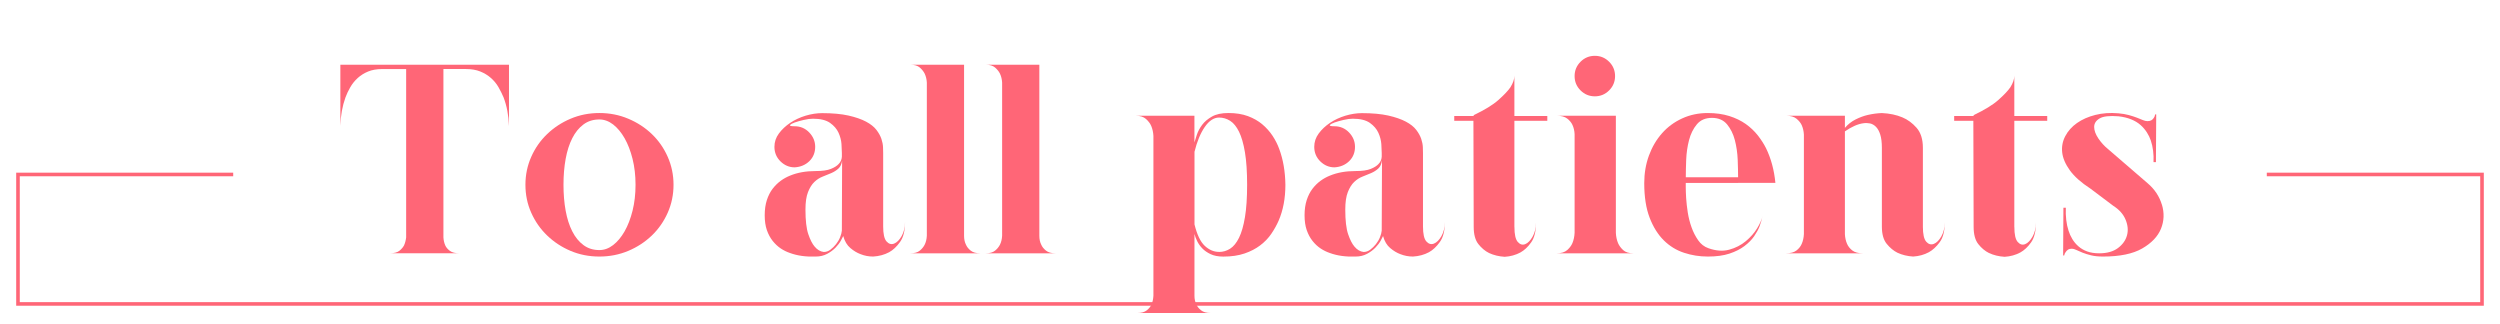
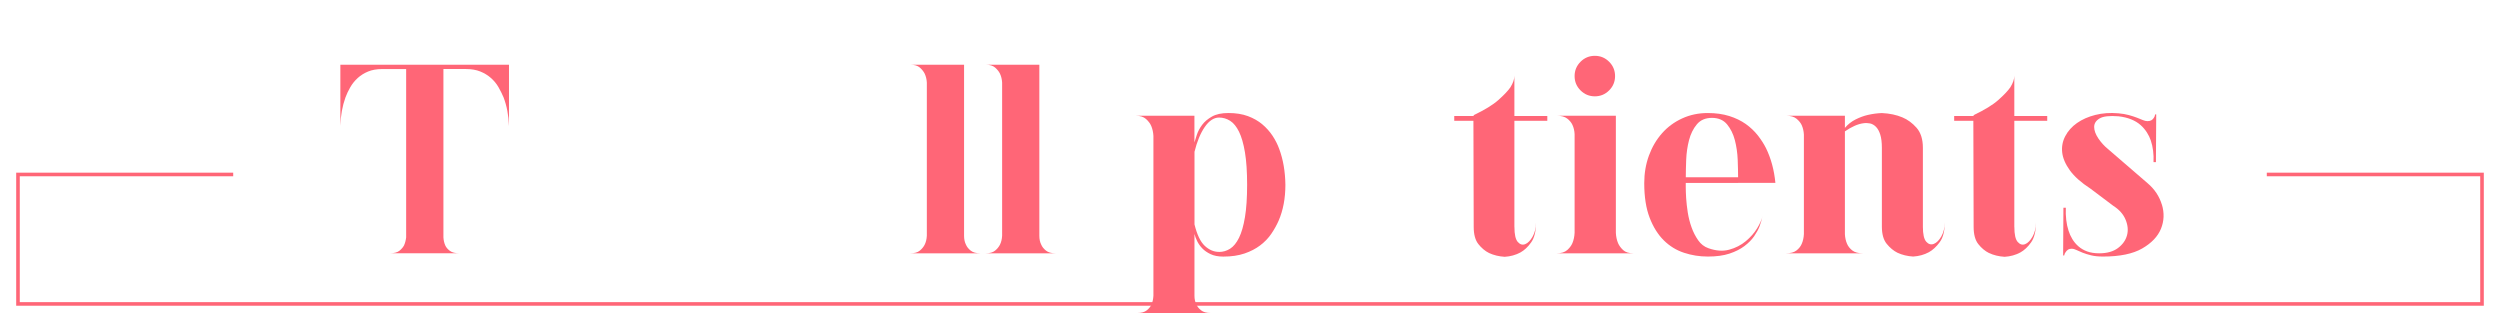
<svg xmlns="http://www.w3.org/2000/svg" viewBox="0 0 695 90">
  <defs>
    <style>.e,.f{fill:none;}.g{fill:#f67;}.f{stroke:#f67;stroke-miterlimit:10;}.h{clip-path:url(#d);}</style>
    <clipPath id="d">
      <polygon class="e" points="630.17 0 630.17 78.5 64.83 78.5 64.83 0 0 0 0 90 695 90 695 0 630.17 0" />
    </clipPath>
  </defs>
  <g id="a" />
  <g id="b">
    <g id="c">
      <g>
        <path class="g" d="M141.49,34.95c-.1-2.9-.6-5.52-1.5-7.88-.4-.95-.88-1.9-1.42-2.85-.55-.95-1.25-1.8-2.1-2.55-.85-.75-1.84-1.35-2.96-1.8-1.12-.45-2.44-.68-3.94-.68h-6.3v46.8c.05,.85,.23,1.6,.52,2.25,.25,.55,.68,1.05,1.28,1.5,.6,.45,1.47,.67,2.62,.67h-19.28c1.15,0,2.01-.23,2.59-.67,.57-.45,1.01-.95,1.31-1.5,.3-.65,.5-1.4,.6-2.25V19.2h-6.75c-1.45,0-2.73,.23-3.82,.68-1.1,.45-2.06,1.05-2.89,1.8-.82,.75-1.51,1.6-2.06,2.55-.55,.95-1,1.9-1.35,2.85-.85,2.35-1.33,4.98-1.42,7.88V18h46.88v16.95Z" />
-         <path class="g" d="M166.62,31.42c2.85,0,5.52,.52,8.03,1.58,2.5,1.05,4.69,2.47,6.56,4.27,1.88,1.8,3.35,3.91,4.42,6.34,1.07,2.43,1.61,5.01,1.61,7.76s-.54,5.34-1.61,7.76c-1.08,2.43-2.55,4.54-4.42,6.34-1.88,1.8-4.06,3.23-6.56,4.28-2.5,1.05-5.18,1.57-8.03,1.57s-5.51-.52-7.99-1.57c-2.48-1.05-4.65-2.48-6.52-4.28-1.88-1.8-3.35-3.91-4.43-6.34-1.08-2.42-1.61-5.01-1.61-7.76s.54-5.34,1.61-7.76c1.07-2.42,2.55-4.54,4.43-6.34,1.88-1.8,4.05-3.23,6.52-4.27,2.48-1.05,5.14-1.58,7.99-1.58Zm0,38.1c1.35,0,2.62-.46,3.83-1.39,1.2-.92,2.26-2.2,3.19-3.82,.92-1.62,1.66-3.54,2.21-5.74,.55-2.2,.83-4.6,.83-7.2s-.28-5-.83-7.2c-.55-2.2-1.29-4.11-2.21-5.74-.93-1.62-1.99-2.9-3.19-3.83-1.2-.92-2.48-1.39-3.83-1.39-1.7,0-3.18,.46-4.42,1.39-1.25,.93-2.29,2.2-3.11,3.83-.83,1.62-1.44,3.54-1.84,5.74-.4,2.2-.6,4.6-.6,7.2s.2,5,.6,7.2c.4,2.2,1.01,4.11,1.84,5.74,.82,1.62,1.86,2.9,3.11,3.82,1.25,.93,2.72,1.39,4.42,1.39Z" />
-         <path class="g" d="M245.52,62.92c0,2.1,.31,3.5,.94,4.2,.62,.7,1.32,.9,2.1,.6,.77-.3,1.47-1,2.1-2.1,.62-1.1,.94-2.4,.94-3.9,0,2.4-.46,4.25-1.39,5.55-.93,1.3-1.94,2.25-3.04,2.85-1.3,.7-2.78,1.1-4.43,1.2-1.25,0-2.43-.23-3.52-.67-.95-.35-1.89-.91-2.81-1.69-.93-.77-1.59-1.89-1.99-3.34-.1,.25-.33,.69-.68,1.31-.35,.63-.84,1.26-1.46,1.91-.63,.65-1.4,1.23-2.33,1.73-.93,.5-1.99,.75-3.19,.75-2.7,.1-5.08-.23-7.12-.98-.9-.3-1.76-.72-2.59-1.27-.82-.55-1.57-1.25-2.25-2.1-.67-.85-1.21-1.85-1.61-3-.4-1.15-.6-2.52-.6-4.12s.2-3.01,.6-4.24c.4-1.22,.94-2.27,1.61-3.15,.68-.87,1.43-1.61,2.25-2.21,.83-.6,1.69-1.07,2.59-1.43,2.05-.85,4.43-1.27,7.12-1.27,1.85,0,3.26-.2,4.24-.6,.98-.4,1.69-.85,2.14-1.35,.55-.55,.85-1.22,.9-2.02v-1.05c0-.6-.04-1.43-.11-2.48-.07-1.05-.35-2.1-.82-3.15-.48-1.05-1.26-1.96-2.36-2.74-1.1-.77-2.68-1.16-4.73-1.16-.75,0-1.61,.11-2.59,.34s-1.81,.46-2.51,.71c-.7,.25-1.12,.49-1.28,.71-.15,.23,.27,.34,1.28,.34,1.6,0,2.95,.58,4.05,1.73,1.1,1.15,1.65,2.48,1.65,3.98,0,1.6-.54,2.92-1.61,3.98-1.08,1.05-2.44,1.63-4.09,1.73-1.5,0-2.81-.55-3.94-1.65-1.12-1.1-1.69-2.45-1.69-4.05,0-1.35,.41-2.59,1.24-3.71s1.88-2.11,3.15-2.96c1.27-.85,2.7-1.51,4.27-1.99,1.58-.47,3.11-.71,4.61-.71,2.9,0,5.34,.23,7.31,.67,1.97,.45,3.6,1.01,4.88,1.69,1.27,.68,2.24,1.44,2.89,2.29,.65,.85,1.11,1.69,1.39,2.51,.27,.82,.42,1.59,.45,2.29,.02,.7,.04,1.25,.04,1.65v20.4Zm-11.4-18.3c-.15,1-.5,1.75-1.05,2.25-.55,.5-1.2,.91-1.95,1.24-.75,.33-1.55,.65-2.4,.98-.85,.33-1.63,.82-2.33,1.5-.7,.67-1.29,1.61-1.76,2.81-.48,1.2-.71,2.83-.71,4.88,0,3,.26,5.28,.79,6.82,.53,1.55,1.11,2.7,1.76,3.45,.75,.9,1.6,1.4,2.55,1.5,.65,0,1.26-.21,1.84-.64,.57-.42,1.1-.94,1.57-1.54,.47-.6,.85-1.24,1.12-1.91,.27-.68,.44-1.29,.49-1.84l.07-19.5Z" />
        <path class="g" d="M268.54,68.02c.25,.6,.69,1.15,1.31,1.65,.62,.5,1.51,.75,2.66,.75h-19.42c1.15,0,2.02-.25,2.62-.75,.6-.5,1.05-1.05,1.35-1.65,.35-.7,.55-1.52,.6-2.48V22.95c-.05-.9-.25-1.73-.6-2.48-.3-.6-.75-1.16-1.35-1.69-.6-.52-1.48-.79-2.62-.79h14.92v47.55c0,.95,.17,1.78,.53,2.48Z" />
        <path class="g" d="M289.47,68.02c.25,.6,.69,1.15,1.31,1.65,.62,.5,1.51,.75,2.66,.75h-19.42c1.15,0,2.02-.25,2.62-.75,.6-.5,1.05-1.05,1.35-1.65,.35-.7,.55-1.52,.6-2.48V22.95c-.05-.9-.25-1.73-.6-2.48-.3-.6-.75-1.16-1.35-1.69-.6-.52-1.48-.79-2.62-.79h14.92v47.55c0,.95,.17,1.78,.53,2.48Z" />
        <path class="g" d="M341.52,31.42c2.05,0,3.85,.29,5.4,.86,1.55,.58,2.89,1.34,4.01,2.29,1.12,.95,2.07,2.01,2.85,3.19,.77,1.18,1.39,2.39,1.84,3.64,1.1,2.95,1.67,6.28,1.72,9.98,0,3.75-.63,7.08-1.88,9.97-.55,1.25-1.24,2.48-2.06,3.68-.83,1.2-1.85,2.26-3.08,3.19-1.23,.93-2.67,1.68-4.35,2.25-1.68,.57-3.64,.86-5.89,.86-1.4,0-2.58-.23-3.52-.67-.95-.45-1.73-.99-2.32-1.61-.6-.62-1.08-1.3-1.43-2.02-.35-.72-.6-1.39-.75-1.99v17.17c0,.9,.17,1.7,.52,2.4,.25,.6,.69,1.15,1.31,1.65,.62,.5,1.51,.75,2.66,.75h-20.32c1.1,0,1.96-.25,2.59-.75,.62-.5,1.06-1.05,1.31-1.65,.3-.7,.47-1.5,.52-2.4V37.8c-.05-1-.25-1.92-.6-2.77-.3-.7-.79-1.35-1.46-1.95s-1.61-.9-2.81-.9h16.27v7.42c.15-.5,.38-1.21,.68-2.14,.3-.92,.79-1.84,1.46-2.74,.67-.9,1.59-1.67,2.74-2.32,1.15-.65,2.67-.98,4.58-.98Zm-2.62,38.62c1.1,0,2.12-.3,3.07-.9,.95-.6,1.77-1.61,2.48-3.04,.7-1.42,1.25-3.34,1.65-5.74,.4-2.4,.6-5.4,.6-9s-.2-6.6-.6-9c-.4-2.4-.95-4.31-1.65-5.74-.7-1.42-1.53-2.44-2.48-3.04-.95-.6-1.98-.9-3.07-.9-1.45,0-2.77,.88-3.98,2.62-1.2,1.75-2.15,4.05-2.85,6.9v20.18c.7,2.85,1.65,4.84,2.85,5.96s2.52,1.69,3.98,1.69Z" />
-         <path class="g" d="M395.59,62.92c0,2.1,.31,3.5,.94,4.2,.62,.7,1.32,.9,2.1,.6,.77-.3,1.47-1,2.1-2.1,.62-1.1,.94-2.4,.94-3.9,0,2.4-.46,4.25-1.39,5.55-.93,1.3-1.94,2.25-3.04,2.85-1.3,.7-2.78,1.1-4.42,1.2-1.25,0-2.43-.23-3.53-.67-.95-.35-1.89-.91-2.81-1.69-.93-.77-1.59-1.89-1.99-3.34-.1,.25-.33,.69-.67,1.31-.35,.63-.84,1.26-1.46,1.91-.63,.65-1.4,1.23-2.33,1.73-.93,.5-1.99,.75-3.19,.75-2.7,.1-5.08-.23-7.12-.98-.9-.3-1.76-.72-2.59-1.27-.83-.55-1.58-1.25-2.25-2.1-.68-.85-1.21-1.85-1.61-3-.4-1.15-.6-2.52-.6-4.12s.2-3.01,.6-4.24c.4-1.22,.94-2.27,1.61-3.15,.67-.87,1.42-1.61,2.25-2.21,.82-.6,1.69-1.07,2.59-1.43,2.05-.85,4.42-1.27,7.12-1.27,1.85,0,3.26-.2,4.24-.6,.98-.4,1.69-.85,2.14-1.35,.55-.55,.85-1.22,.9-2.02v-1.05c0-.6-.04-1.43-.11-2.48-.08-1.05-.35-2.1-.83-3.15-.48-1.05-1.26-1.96-2.36-2.74-1.1-.77-2.68-1.16-4.73-1.16-.75,0-1.61,.11-2.59,.34-.98,.23-1.81,.46-2.51,.71-.7,.25-1.12,.49-1.28,.71-.15,.23,.27,.34,1.28,.34,1.6,0,2.95,.58,4.05,1.73,1.1,1.15,1.65,2.48,1.65,3.98,0,1.6-.54,2.92-1.61,3.98-1.08,1.05-2.44,1.63-4.09,1.73-1.5,0-2.81-.55-3.94-1.65-1.12-1.1-1.69-2.45-1.69-4.05,0-1.35,.41-2.59,1.24-3.71s1.88-2.11,3.15-2.96c1.27-.85,2.7-1.51,4.27-1.99,1.58-.47,3.11-.71,4.61-.71,2.9,0,5.34,.23,7.31,.67,1.97,.45,3.6,1.01,4.88,1.69,1.28,.68,2.24,1.44,2.89,2.29,.65,.85,1.11,1.69,1.39,2.51,.27,.82,.42,1.59,.45,2.29,.02,.7,.04,1.25,.04,1.65v20.4Zm-11.4-18.3c-.15,1-.5,1.75-1.05,2.25-.55,.5-1.2,.91-1.95,1.24-.75,.33-1.55,.65-2.4,.98-.85,.33-1.62,.82-2.33,1.5-.7,.67-1.29,1.61-1.76,2.81-.48,1.2-.71,2.83-.71,4.88,0,3,.26,5.28,.79,6.82,.53,1.55,1.11,2.7,1.76,3.45,.75,.9,1.6,1.4,2.55,1.5,.65,0,1.26-.21,1.84-.64,.57-.42,1.1-.94,1.58-1.54,.47-.6,.85-1.24,1.12-1.91,.27-.68,.44-1.29,.49-1.84l.08-19.5Z" />
        <path class="g" d="M421.01,63.07c0,2.1,.31,3.5,.94,4.2,.62,.7,1.31,.9,2.06,.6,.75-.3,1.44-1,2.06-2.1,.62-1.1,.94-2.4,.94-3.9,0,2.4-.45,4.24-1.35,5.51s-1.9,2.21-3,2.81c-1.3,.7-2.75,1.1-4.35,1.2-1.6-.1-3.05-.45-4.35-1.05-1.1-.55-2.09-1.37-2.96-2.47-.88-1.1-1.31-2.7-1.31-4.8l-.08-29.48h-5.33v-1.35h5.4v-.23c3.05-1.45,5.34-2.85,6.86-4.2,1.52-1.35,2.64-2.52,3.34-3.52,.75-1.2,1.12-2.27,1.12-3.23v11.18h9.15v1.35h-9.15v29.48Z" />
        <path class="g" d="M432.79,70.42c1.25,0,2.21-.3,2.89-.9s1.16-1.25,1.46-1.95c.35-.85,.55-1.8,.6-2.85v-27.45c-.05-.95-.25-1.8-.6-2.55-.3-.65-.79-1.24-1.46-1.76s-1.64-.79-2.89-.79h16.42v32.55c.05,1.05,.25,2,.6,2.85,.3,.7,.77,1.35,1.42,1.95,.65,.6,1.6,.9,2.85,.9h-21.3Zm4.95-49.27c0-1.55,.55-2.87,1.65-3.98,1.1-1.1,2.42-1.65,3.98-1.65s2.87,.55,3.97,1.65c1.1,1.1,1.65,2.43,1.65,3.98s-.55,2.88-1.65,3.98c-1.1,1.1-2.43,1.65-3.97,1.65s-2.88-.55-3.98-1.65c-1.1-1.1-1.65-2.42-1.65-3.98Z" />
        <path class="g" d="M483.19,50.85h-14.55v1.24c0,.78,.04,1.78,.11,3,.08,1.23,.23,2.55,.45,3.98,.23,1.42,.57,2.8,1.05,4.12,.47,1.33,1.09,2.53,1.84,3.6,.75,1.08,1.7,1.81,2.85,2.21,2.1,.75,4.02,.89,5.78,.41,1.75-.47,3.29-1.26,4.61-2.36,1.32-1.1,2.39-2.31,3.19-3.64,.8-1.32,1.3-2.49,1.5-3.49-.25,1.15-.54,2.15-.86,3-.33,.85-.83,1.76-1.5,2.74-.67,.98-1.58,1.89-2.7,2.74-1.12,.85-2.51,1.55-4.16,2.1-1.65,.55-3.65,.82-6,.82s-4.51-.35-6.64-1.05c-2.13-.7-4-1.85-5.62-3.45-1.62-1.6-2.94-3.7-3.94-6.3-1-2.6-1.5-5.8-1.5-9.6,0-2.75,.44-5.31,1.31-7.69,.87-2.37,2.09-4.44,3.64-6.19,1.55-1.75,3.41-3.12,5.59-4.12,2.18-1,4.54-1.5,7.09-1.5,2.25,0,4.25,.28,6,.83,1.75,.55,3.27,1.29,4.58,2.21,1.3,.93,2.41,1.98,3.34,3.15,.92,1.18,1.69,2.36,2.29,3.56,1.4,2.85,2.27,6.08,2.62,9.67h-10.35Zm0-1.57c0-1.35-.04-2.97-.11-4.88-.08-1.9-.34-3.71-.79-5.44s-1.18-3.19-2.17-4.39c-1-1.2-2.4-1.8-4.2-1.8s-3.2,.6-4.2,1.8c-1,1.2-1.72,2.66-2.17,4.39s-.71,3.54-.79,5.44c-.07,1.9-.11,3.52-.11,4.88h14.55Z" />
        <path class="g" d="M534.56,63c0,2.1,.31,3.5,.94,4.2,.62,.7,1.32,.9,2.1,.6,.77-.3,1.47-1,2.1-2.1,.62-1.1,.94-2.4,.94-3.9,0,2.4-.46,4.24-1.39,5.51-.93,1.27-1.94,2.21-3.04,2.81-1.3,.7-2.75,1.1-4.35,1.2-1.6-.1-3.05-.45-4.35-1.05-1.1-.55-2.1-1.37-3-2.48-.9-1.1-1.35-2.7-1.35-4.8v-21.9c0-1.5-.15-2.72-.45-3.67-.3-.95-.7-1.67-1.2-2.17-.5-.5-1.05-.81-1.65-.94-.6-.12-1.23-.14-1.88-.04-1.5,.2-3.2,.95-5.1,2.25v28.57c.05,1,.25,1.9,.6,2.7,.3,.7,.79,1.31,1.46,1.84,.68,.52,1.64,.79,2.89,.79h-21.3c1.25,0,2.21-.26,2.89-.79s1.16-1.14,1.46-1.84c.35-.8,.55-1.7,.6-2.7v-27.67c-.05-.95-.25-1.82-.6-2.62-.3-.65-.79-1.25-1.46-1.8-.67-.55-1.64-.83-2.89-.83h16.35v3.38c.85-1,1.85-1.79,3-2.36,1.15-.57,2.28-.99,3.38-1.24,1.3-.3,2.6-.47,3.9-.52,2.15,.1,4.05,.5,5.7,1.2,1.45,.6,2.76,1.56,3.94,2.89,1.17,1.33,1.76,3.19,1.76,5.59v21.9Z" />
        <path class="g" d="M559.99,63.07c0,2.1,.31,3.5,.94,4.2,.62,.7,1.31,.9,2.06,.6,.75-.3,1.44-1,2.06-2.1,.62-1.1,.94-2.4,.94-3.9,0,2.4-.45,4.24-1.35,5.51s-1.9,2.21-3,2.81c-1.3,.7-2.75,1.1-4.35,1.2-1.6-.1-3.05-.45-4.35-1.05-1.1-.55-2.09-1.37-2.96-2.47-.88-1.1-1.31-2.7-1.31-4.8l-.08-29.48h-5.33v-1.35h5.4v-.23c3.05-1.45,5.34-2.85,6.86-4.2,1.52-1.35,2.64-2.52,3.34-3.52,.75-1.2,1.12-2.27,1.12-3.23v11.18h9.15v1.35h-9.15v29.48Z" />
        <path class="g" d="M601.01,56.88c.7,2.33,.61,4.56-.26,6.71-.88,2.15-2.61,3.98-5.21,5.48-2.6,1.5-6.23,2.25-10.88,2.25-1.3,0-2.41-.11-3.34-.34-.93-.23-1.72-.48-2.4-.75-.67-.27-1.25-.52-1.72-.75-.48-.23-.89-.34-1.24-.34-.45,0-.81,.1-1.09,.3-.28,.2-.49,.43-.64,.68-.2,.25-.33,.55-.38,.9h-.3l.08-13.27h.67c-.1,2.4,.15,4.53,.75,6.38,.25,.8,.6,1.57,1.05,2.32,.45,.75,1.01,1.43,1.69,2.02,.68,.6,1.49,1.08,2.44,1.43,.95,.35,2.07,.52,3.38,.52,2.15,0,3.88-.49,5.18-1.46,1.3-.98,2.14-2.15,2.51-3.52,.38-1.38,.25-2.82-.38-4.35-.62-1.52-1.76-2.81-3.41-3.86l-6.38-4.8c-2.55-1.65-4.45-3.34-5.7-5.06-1.25-1.73-1.96-3.39-2.14-4.99-.18-1.6,.11-3.11,.86-4.54,.75-1.43,1.84-2.64,3.26-3.64,1.43-1,3.12-1.75,5.1-2.25,1.97-.5,4.11-.65,6.41-.45,1.1,.1,2.06,.26,2.89,.49s1.56,.46,2.21,.71c.65,.25,1.21,.48,1.69,.68,.47,.2,.91,.3,1.31,.3,.45,0,.81-.09,1.09-.26,.27-.17,.49-.39,.64-.64,.2-.25,.32-.57,.38-.98h.3l-.08,13.27h-.67c.1-2.2-.15-4.2-.75-6-.25-.75-.61-1.5-1.09-2.25-.48-.75-1.06-1.44-1.76-2.06-.7-.62-1.56-1.15-2.59-1.57-1.03-.42-2.21-.71-3.56-.86-2.5-.2-4.25,0-5.25,.6-1,.6-1.5,1.39-1.5,2.36s.39,2.04,1.16,3.19c.77,1.15,1.69,2.15,2.74,3l10.95,9.45c1.95,1.65,3.27,3.64,3.97,5.96Z" />
      </g>
      <g class="h">
        <rect class="f" x="5" y="48.5" width="685" height="36" />
        <rect class="e" x="64.83" width="565.33" height="78.5" />
      </g>
    </g>
  </g>
</svg>